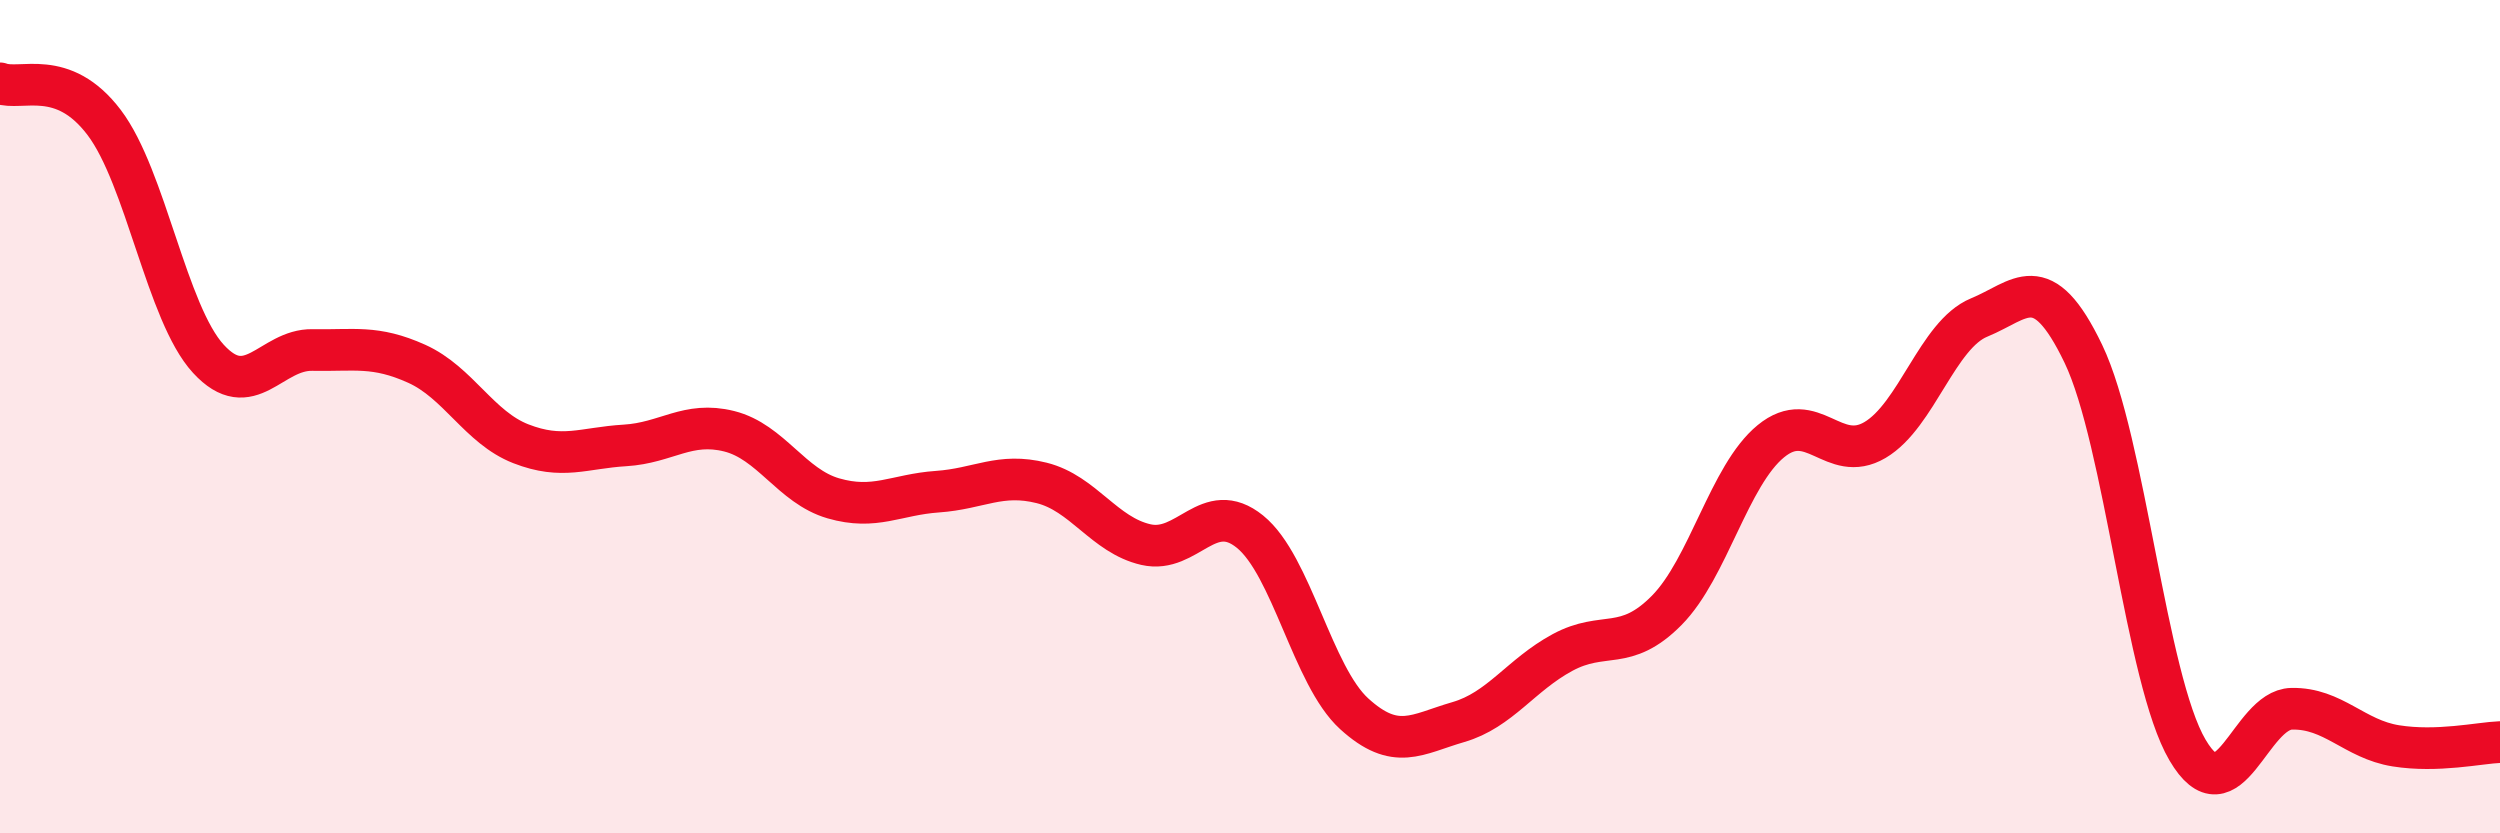
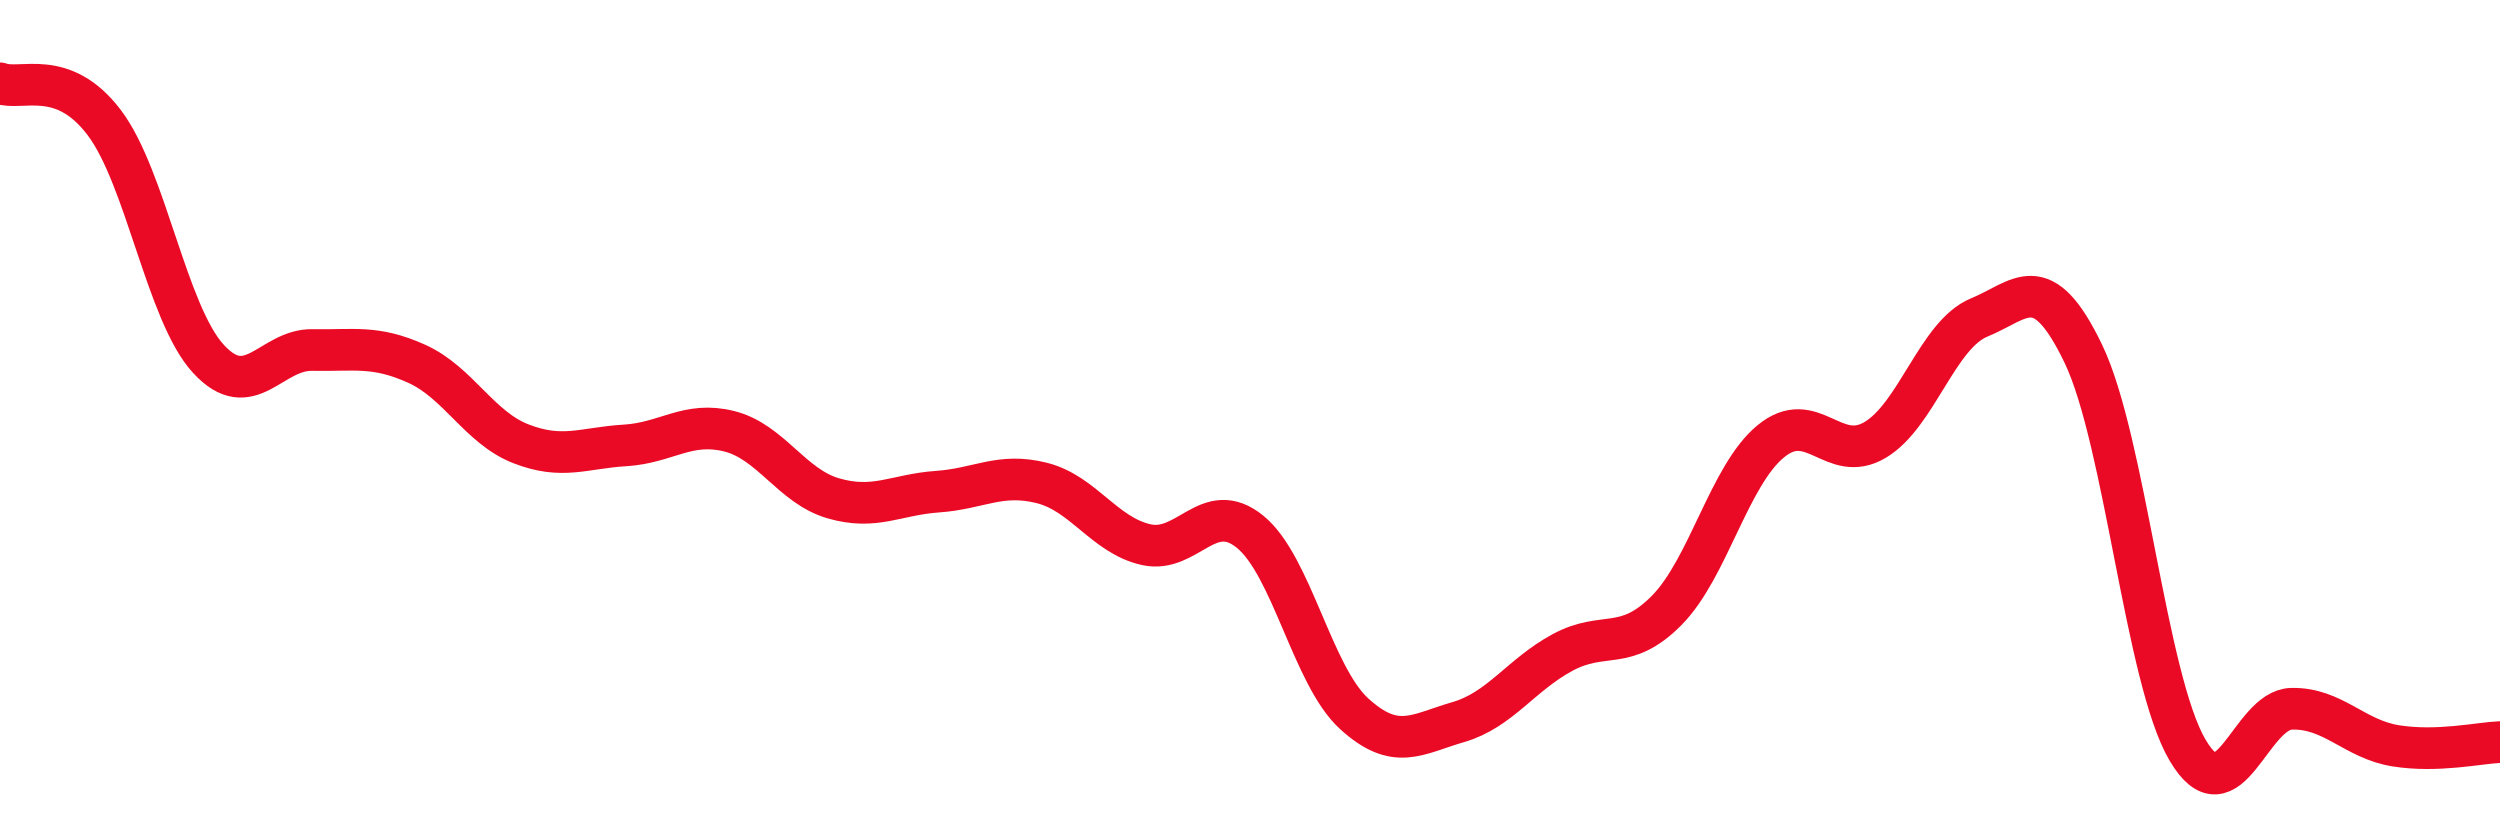
<svg xmlns="http://www.w3.org/2000/svg" width="60" height="20" viewBox="0 0 60 20">
-   <path d="M 0,2 C 0.5,2.19 1.5,1.62 2.5,2.94 C 3.5,4.26 4,7.52 5,8.61 C 6,9.7 6.5,8.38 7.5,8.4 C 8.5,8.42 9,8.28 10,8.73 C 11,9.18 11.5,10.26 12.5,10.65 C 13.5,11.04 14,10.75 15,10.69 C 16,10.63 16.5,10.1 17.5,10.35 C 18.5,10.6 19,11.67 20,11.96 C 21,12.25 21.5,11.87 22.5,11.8 C 23.5,11.73 24,11.34 25,11.59 C 26,11.84 26.5,12.84 27.5,13.07 C 28.5,13.3 29,11.95 30,12.76 C 31,13.57 31.5,16.22 32.5,17.13 C 33.5,18.04 34,17.62 35,17.33 C 36,17.04 36.5,16.2 37.5,15.66 C 38.5,15.12 39,15.66 40,14.65 C 41,13.64 41.5,11.41 42.5,10.59 C 43.5,9.77 44,11.15 45,10.56 C 46,9.97 46.5,8.03 47.5,7.62 C 48.5,7.21 49,6.41 50,8.49 C 51,10.57 51.5,16.3 52.5,18 C 53.5,19.7 54,17.03 55,17.01 C 56,16.99 56.5,17.74 57.5,17.9 C 58.5,18.06 59.5,17.83 60,17.81L60 20L0 20Z" fill="#EB0A25" opacity="0.1" stroke-linecap="round" stroke-linejoin="round" />
  <path d="M 0,2 C 0.5,2.19 1.5,1.62 2.5,2.94 C 3.5,4.26 4,7.52 5,8.61 C 6,9.7 6.5,8.38 7.5,8.4 C 8.5,8.42 9,8.28 10,8.73 C 11,9.18 11.5,10.26 12.5,10.65 C 13.5,11.04 14,10.75 15,10.69 C 16,10.63 16.5,10.1 17.5,10.35 C 18.5,10.6 19,11.67 20,11.96 C 21,12.25 21.5,11.87 22.5,11.8 C 23.5,11.73 24,11.34 25,11.59 C 26,11.84 26.5,12.84 27.5,13.07 C 28.5,13.3 29,11.95 30,12.76 C 31,13.57 31.5,16.22 32.5,17.13 C 33.5,18.04 34,17.62 35,17.33 C 36,17.04 36.5,16.2 37.5,15.66 C 38.5,15.12 39,15.66 40,14.65 C 41,13.64 41.5,11.41 42.5,10.59 C 43.5,9.77 44,11.15 45,10.56 C 46,9.97 46.5,8.03 47.5,7.62 C 48.5,7.21 49,6.41 50,8.49 C 51,10.57 51.5,16.3 52.5,18 C 53.5,19.7 54,17.03 55,17.01 C 56,16.99 56.5,17.74 57.5,17.9 C 58.5,18.06 59.5,17.83 60,17.81" stroke="#EB0A25" stroke-width="1" fill="none" stroke-linecap="round" stroke-linejoin="round" />
</svg>